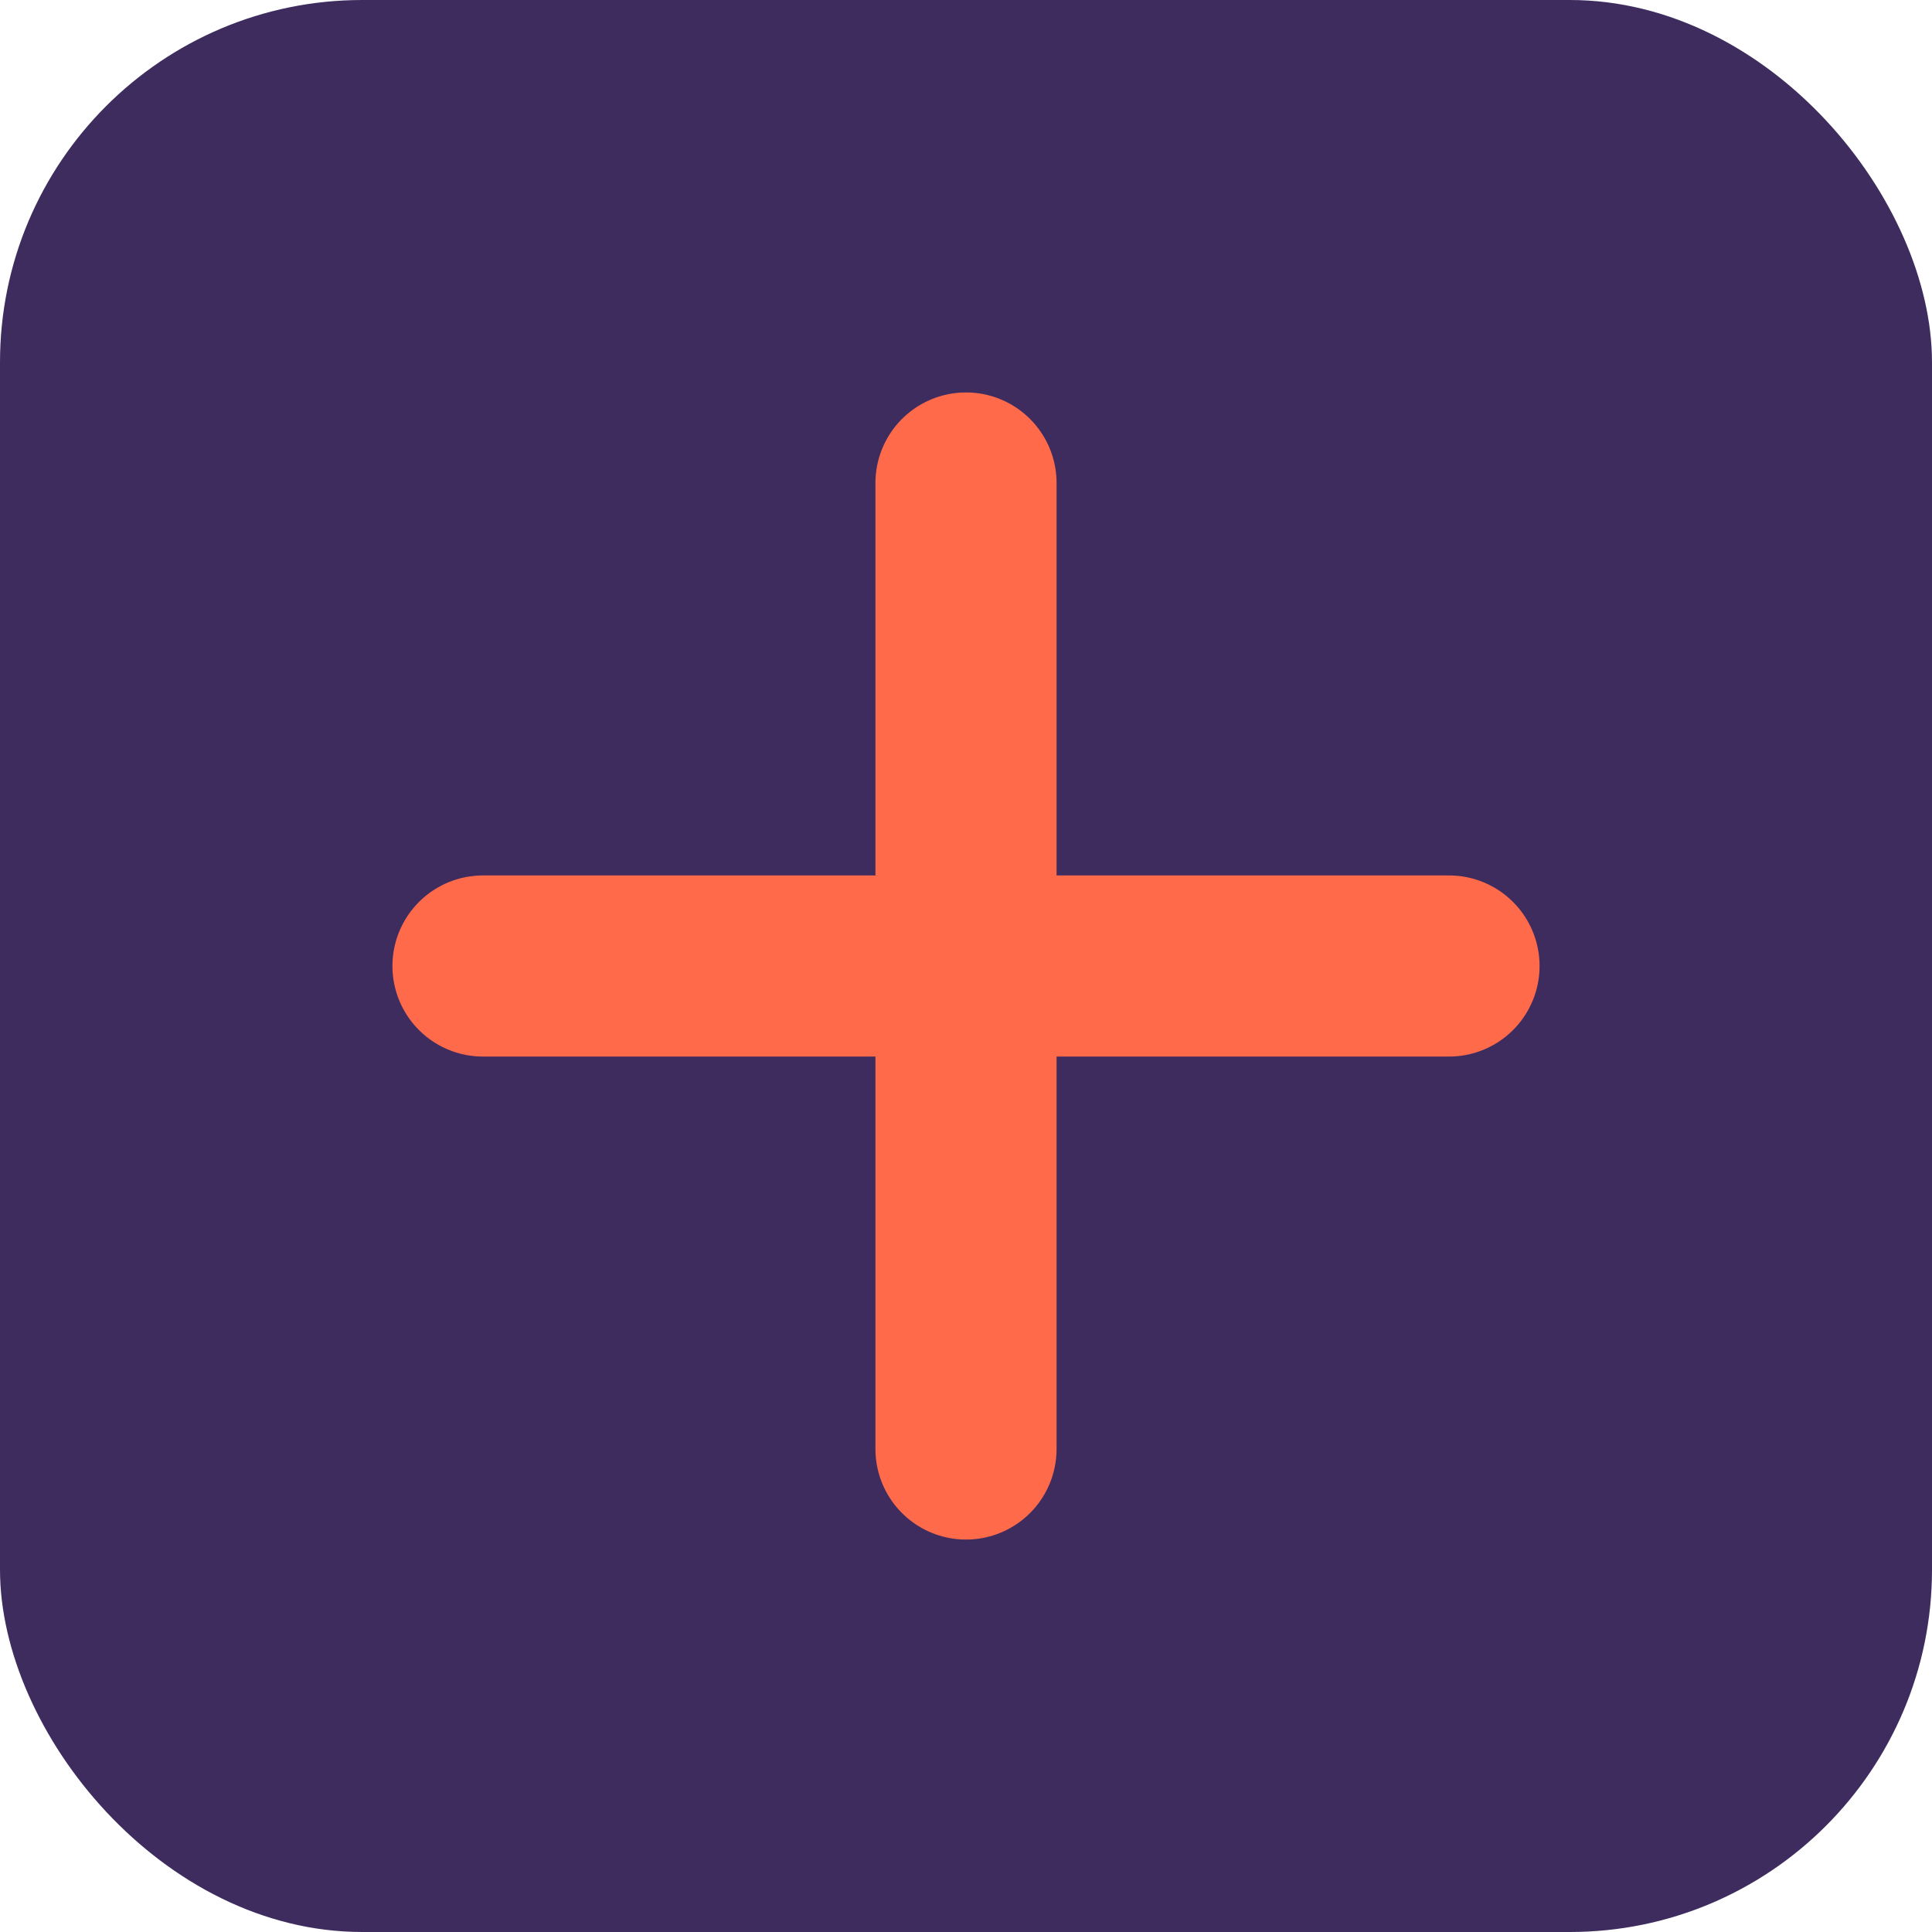
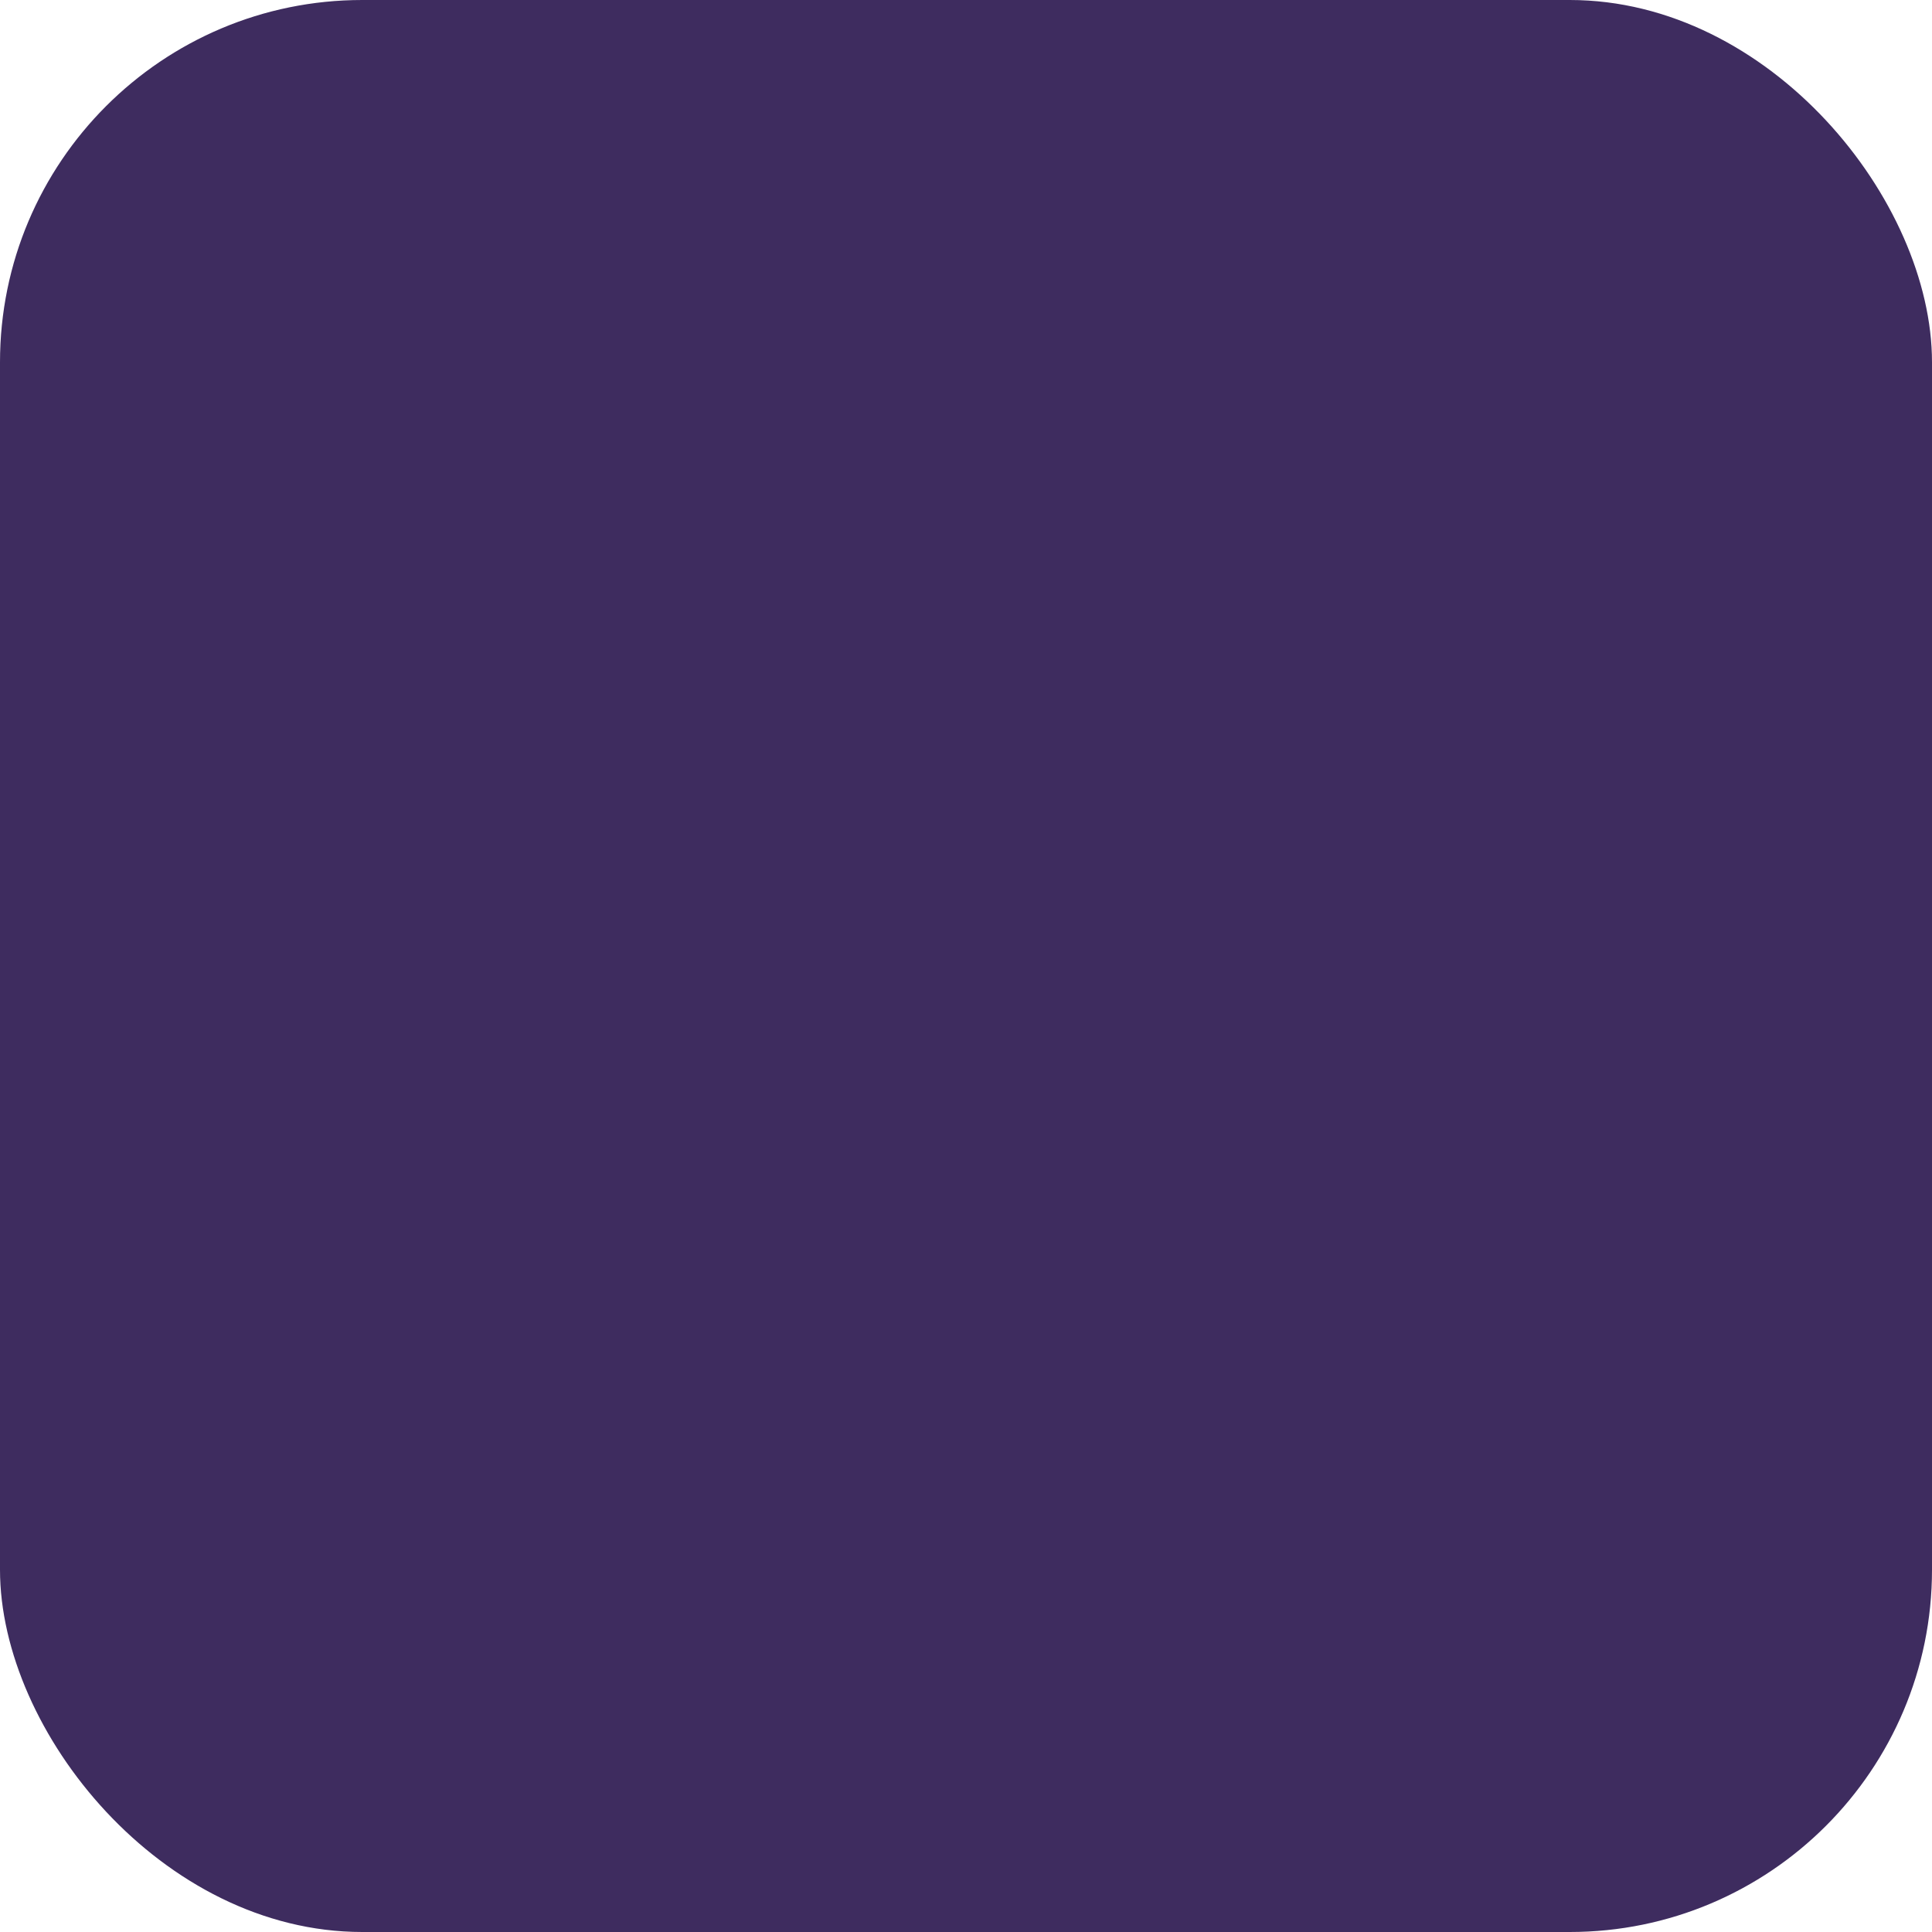
<svg xmlns="http://www.w3.org/2000/svg" width="32" height="32" viewBox="0 0 32 32" fill="none">
  <rect width="32" height="32" rx="6" fill="#3E2C5F" />
-   <path d="M8 16H24M16 8V24" stroke="#FF6B4A" stroke-width="3" stroke-linecap="round" />
</svg>